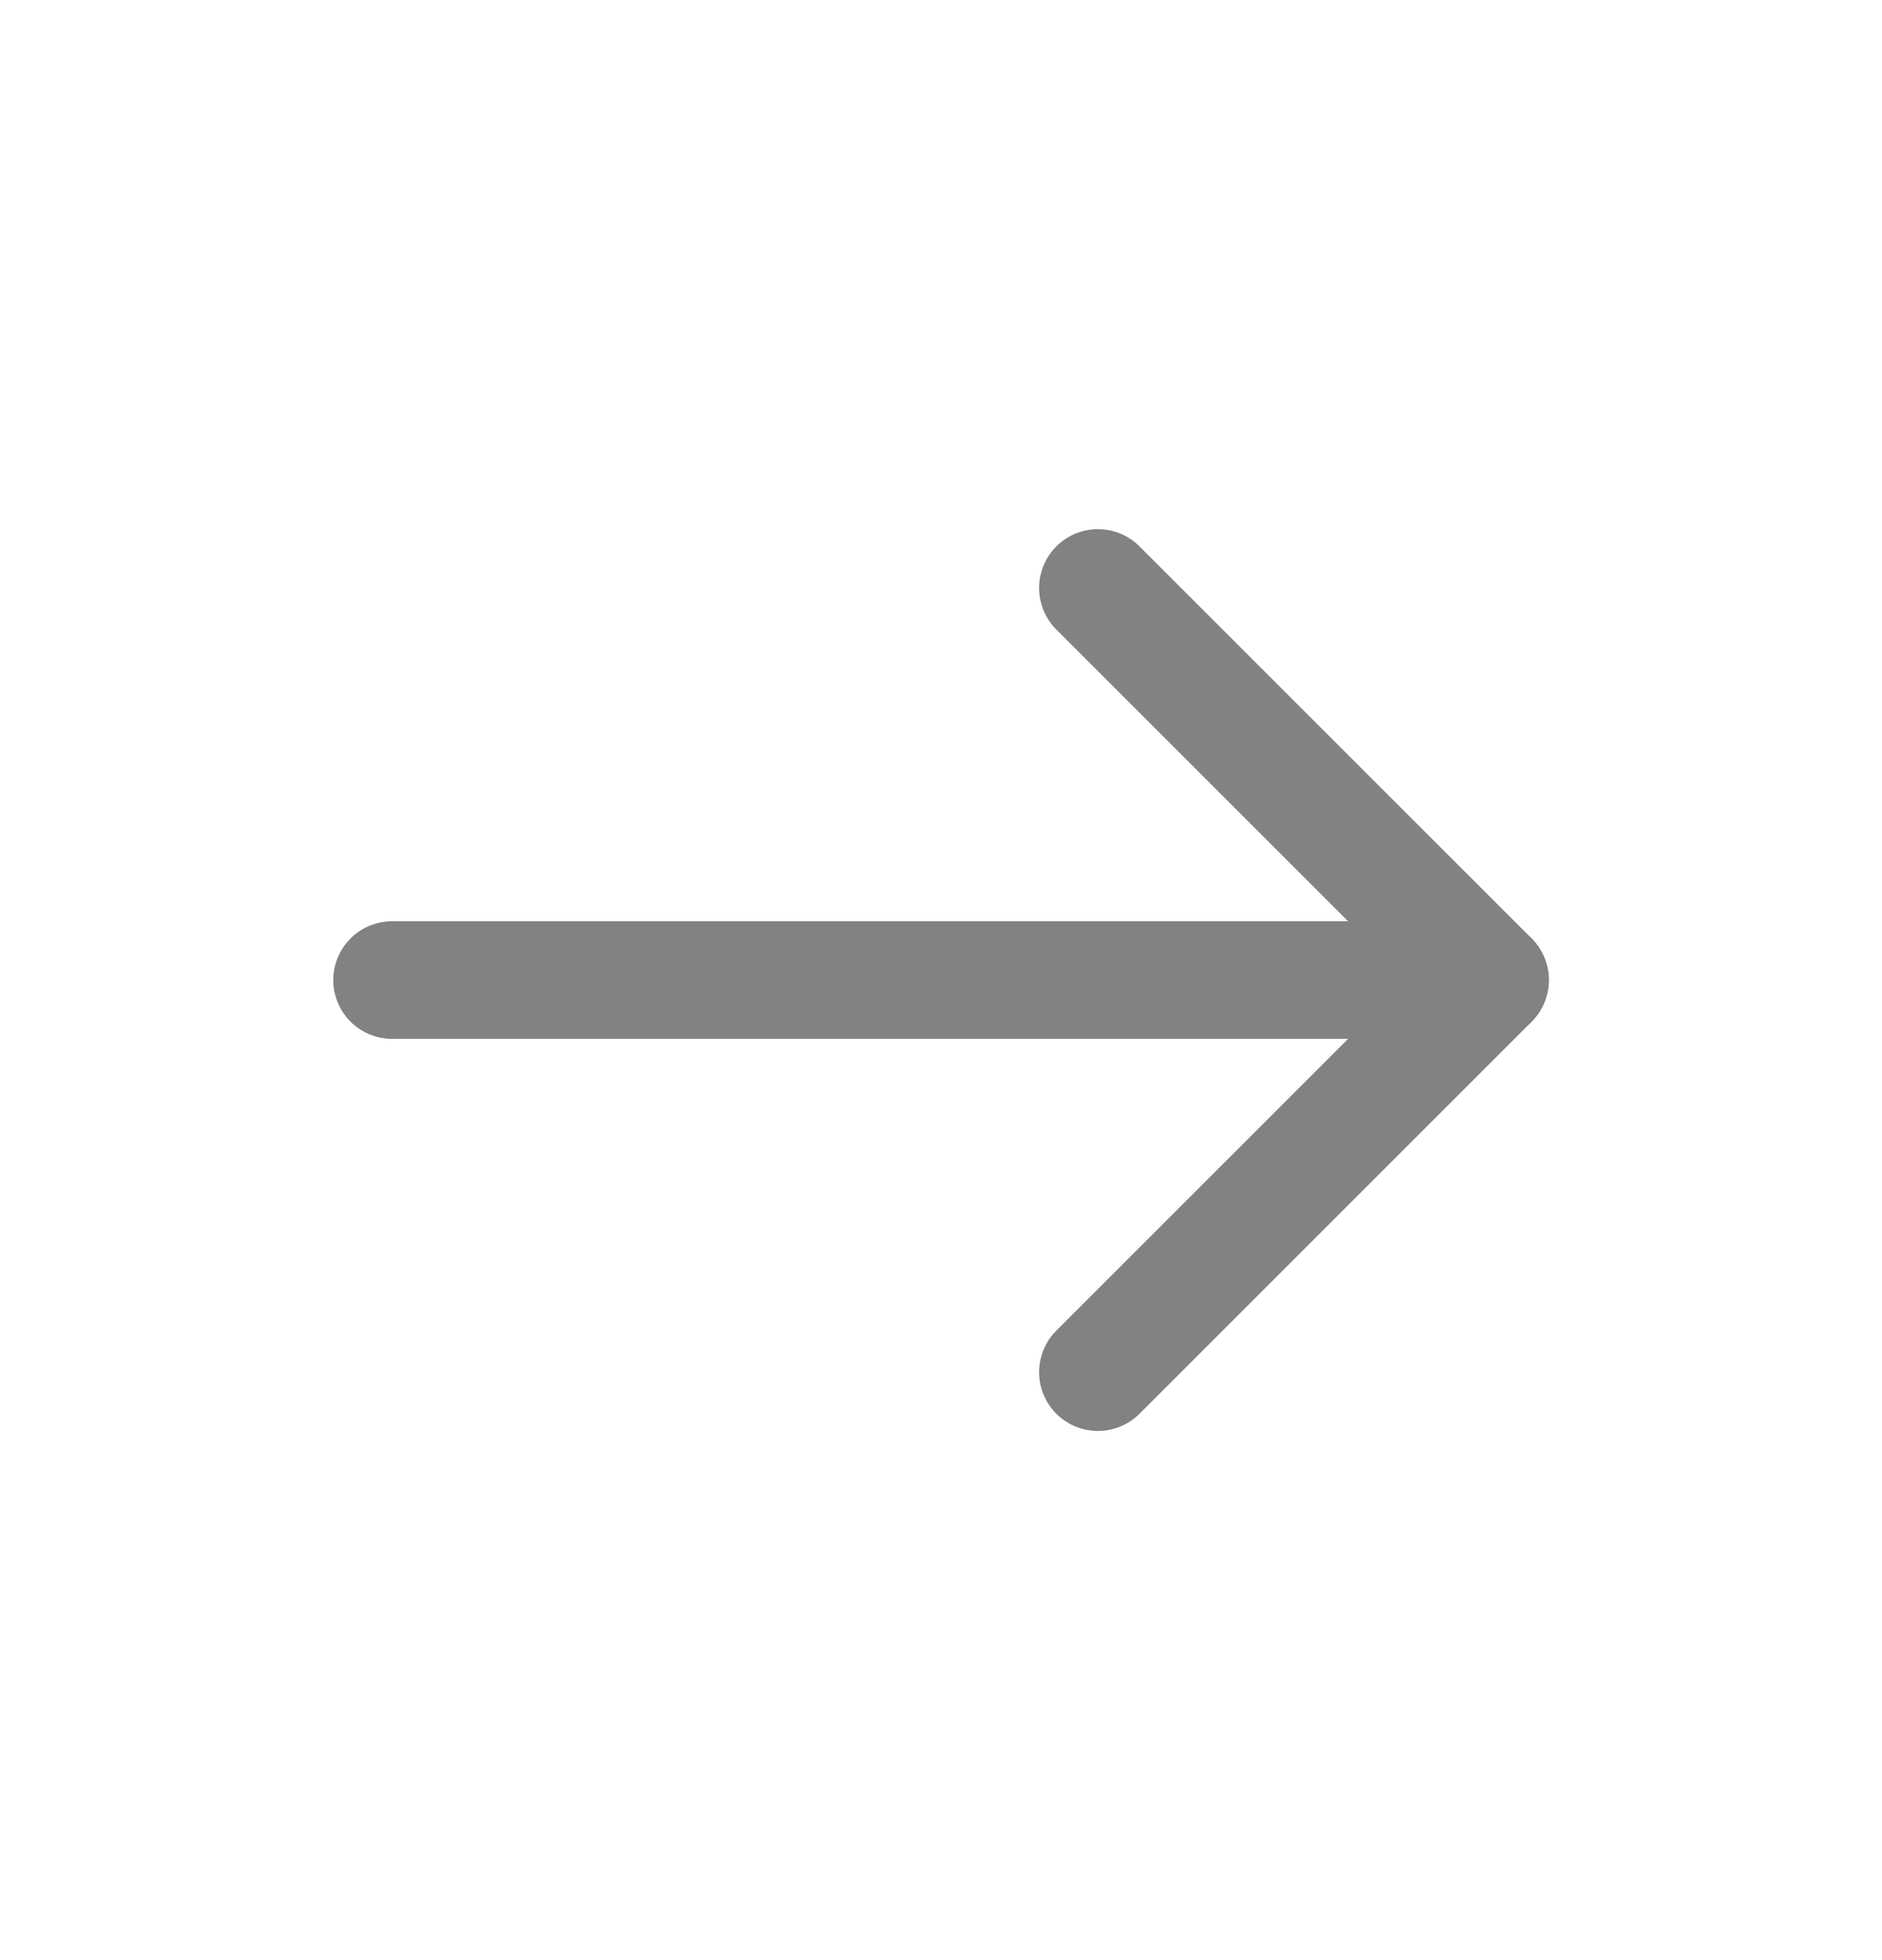
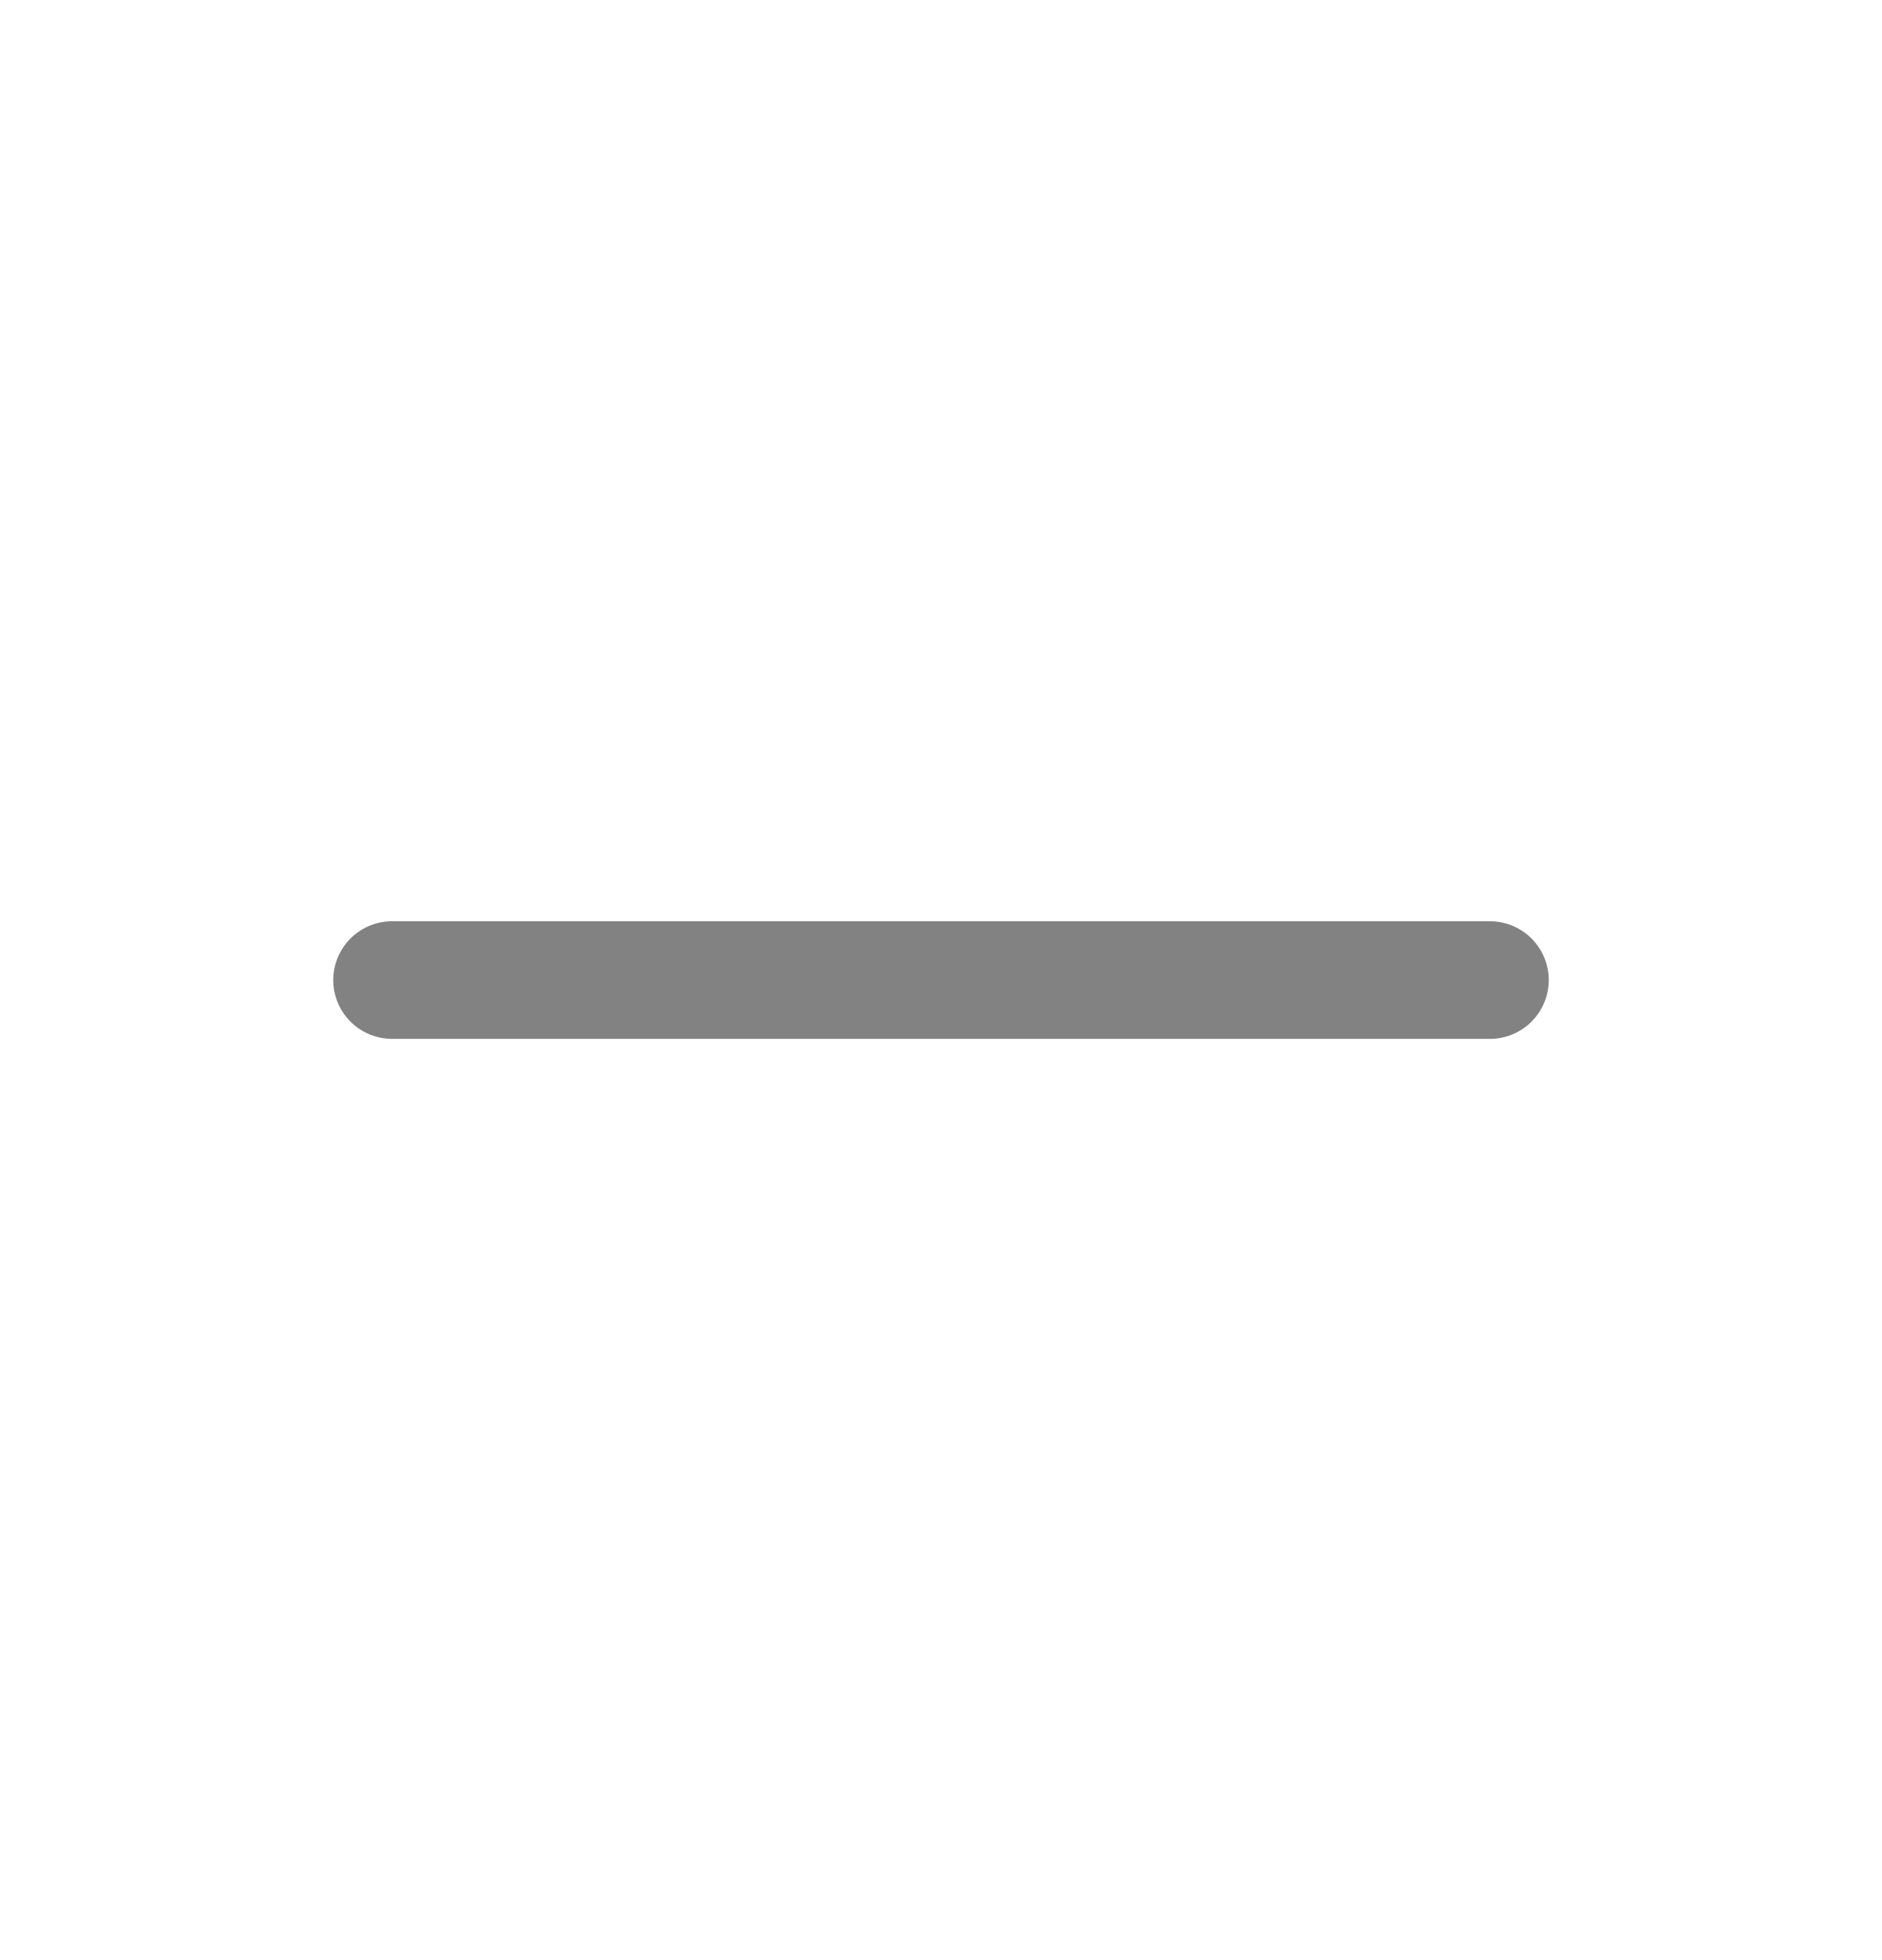
<svg xmlns="http://www.w3.org/2000/svg" width="24" height="25" viewBox="0 0 24 25" fill="none">
  <path d="M19 12.5L5 12.5" stroke="#828282" stroke-width="1.5" stroke-linecap="round" stroke-linejoin="round" />
-   <path d="M14.001 7.499L19.002 12.5L14.001 17.501" stroke="#828282" stroke-width="1.5" stroke-linecap="round" stroke-linejoin="round" />
</svg>